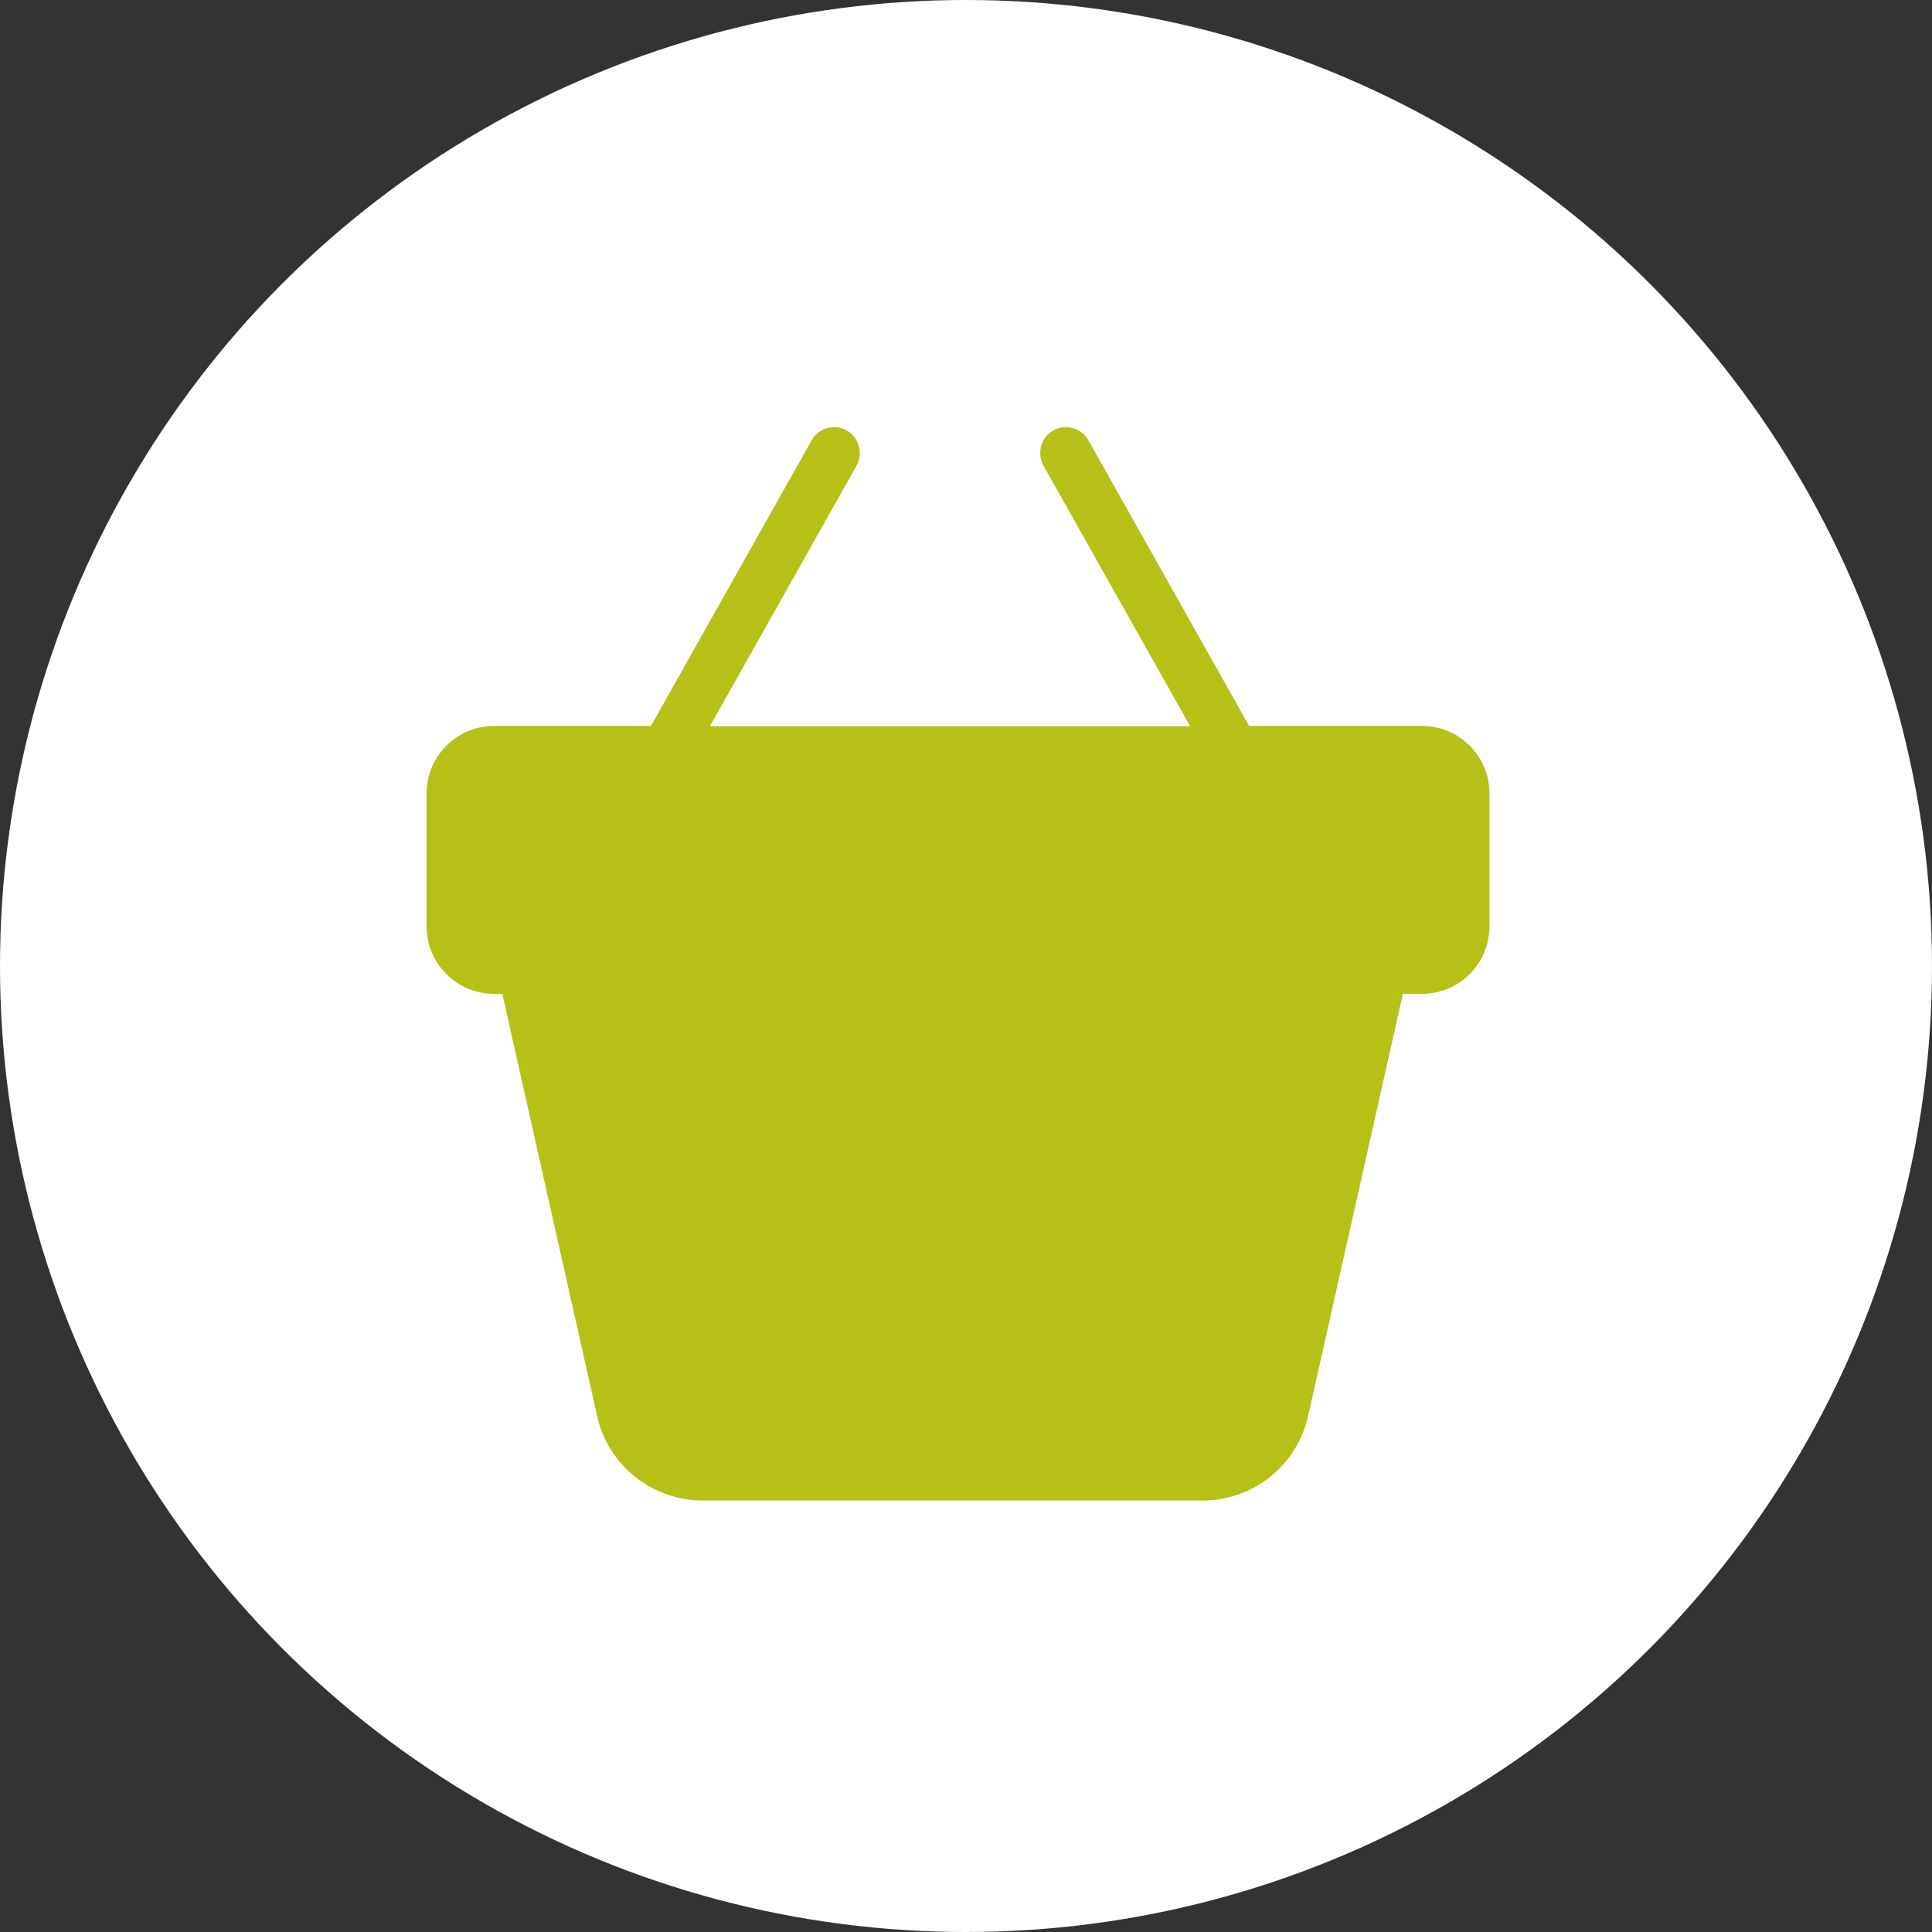
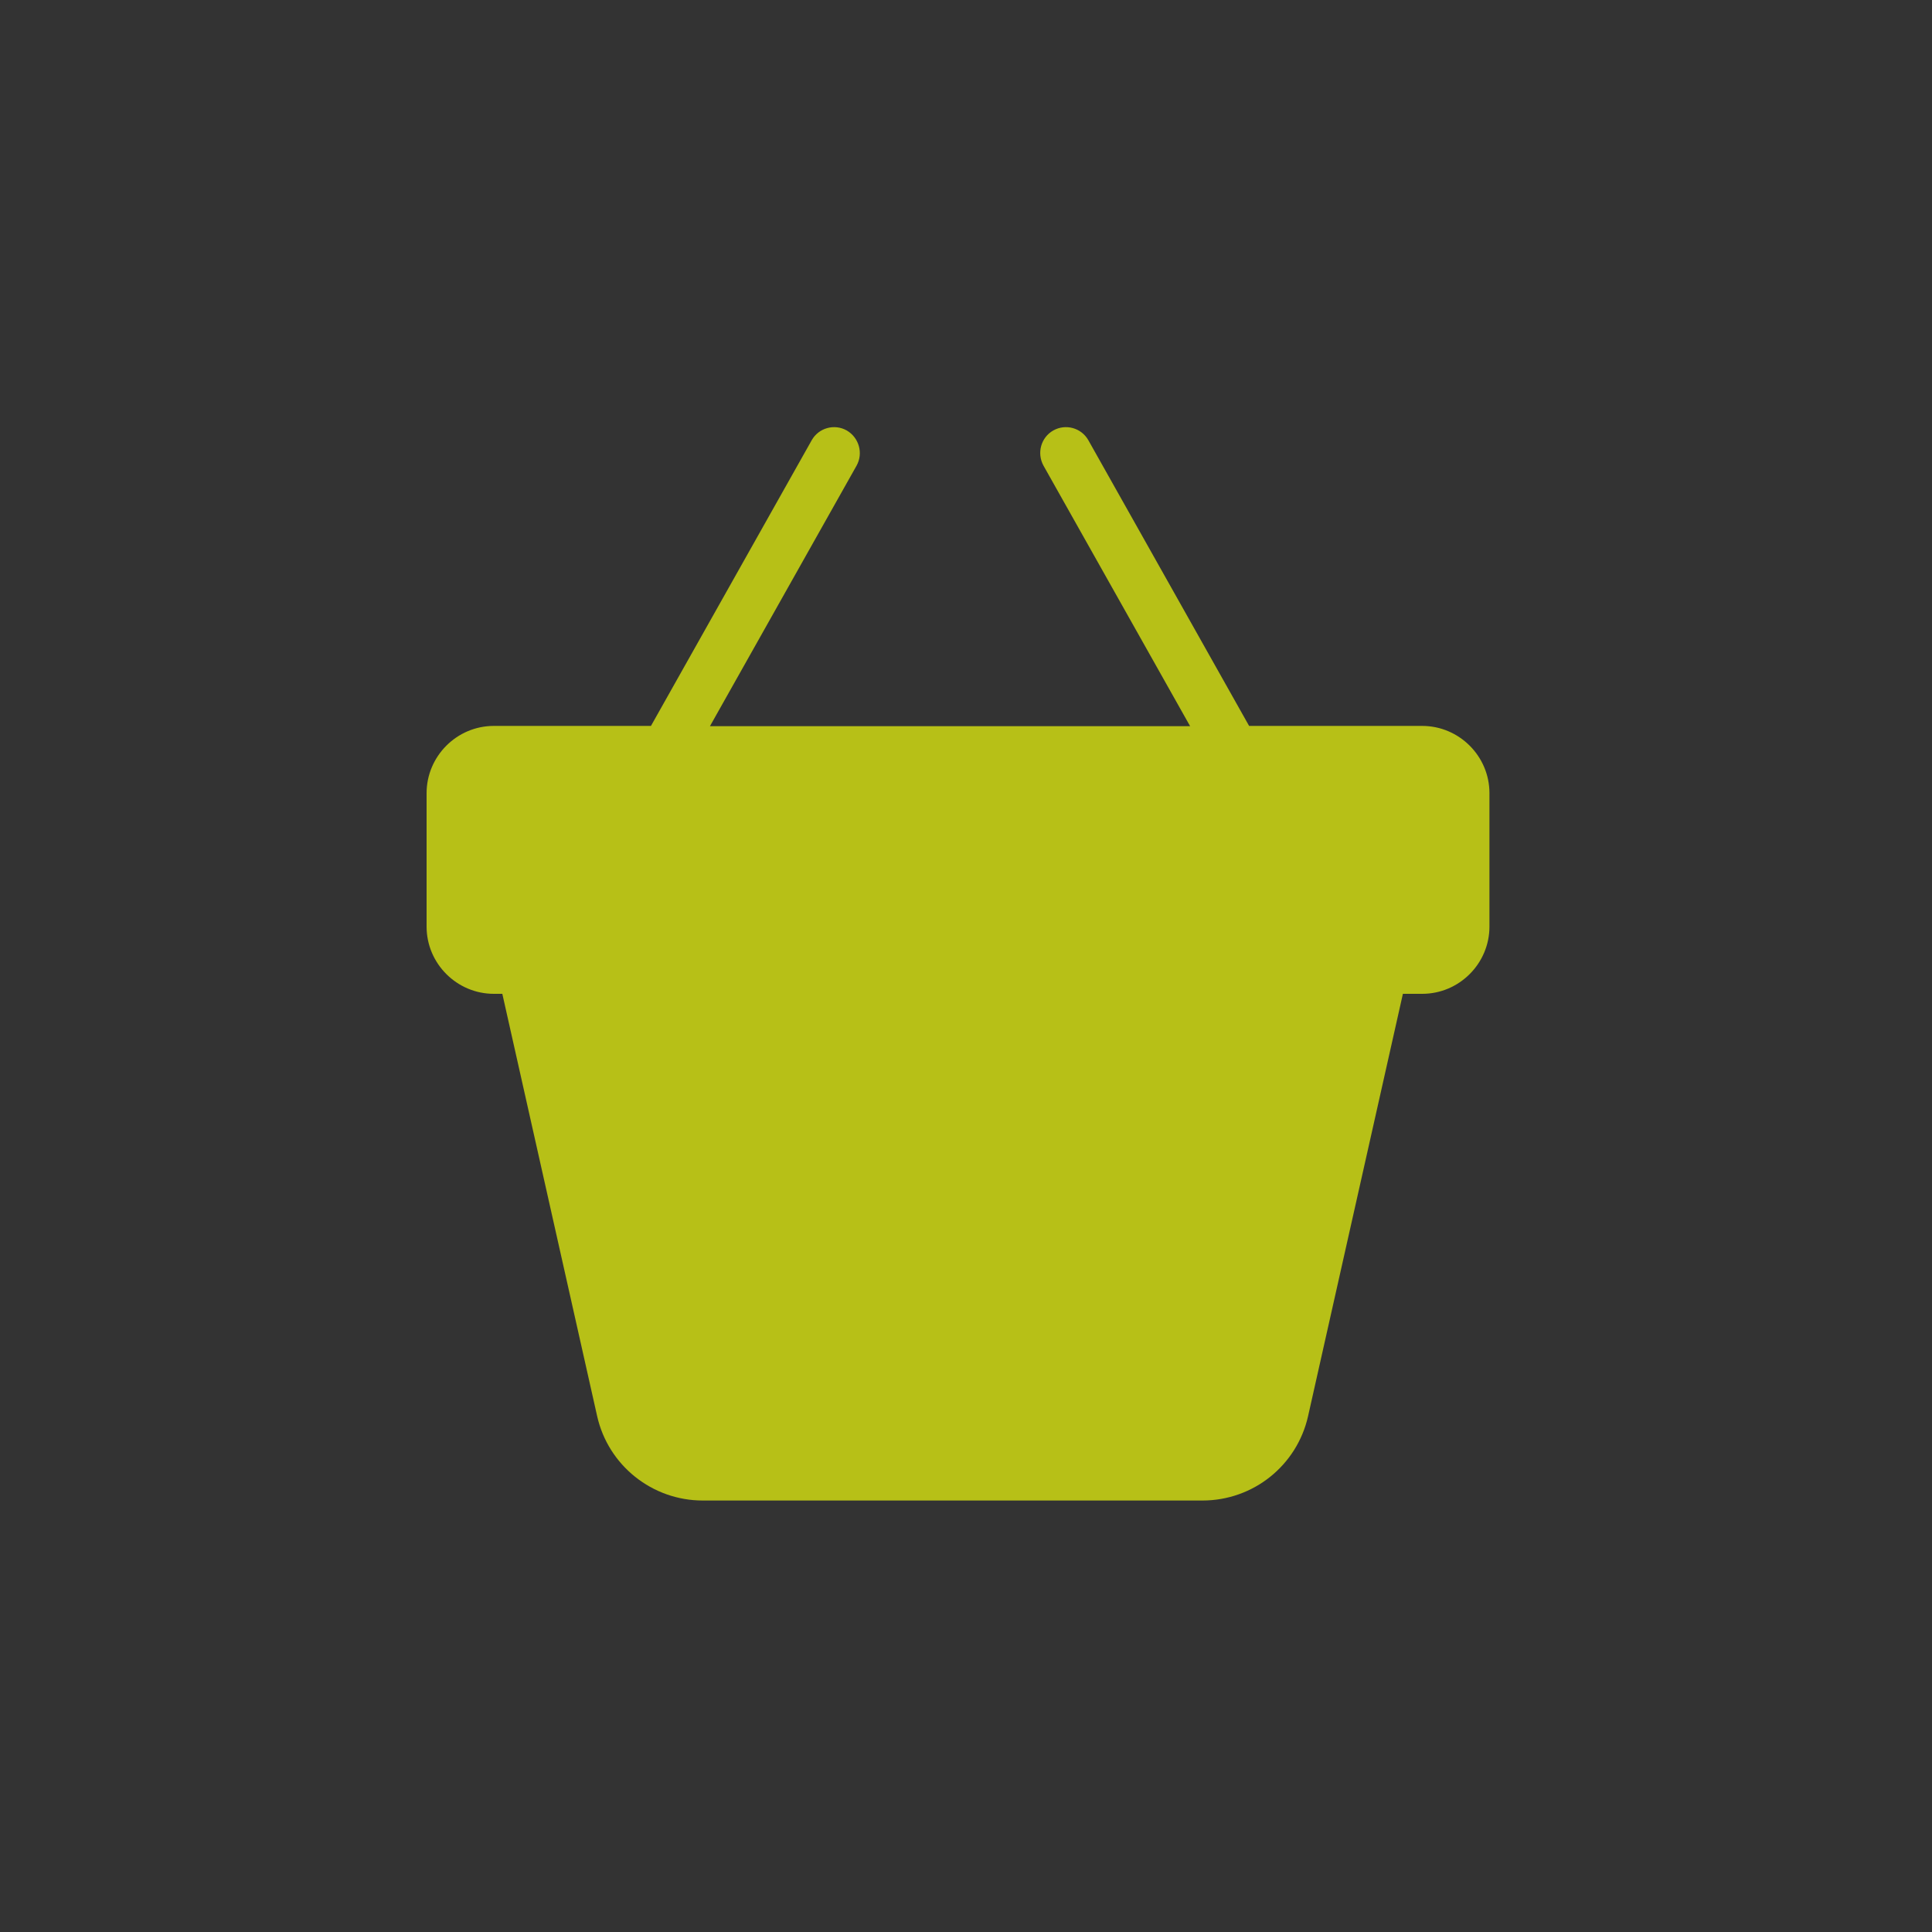
<svg xmlns="http://www.w3.org/2000/svg" id="Ebene_2_Kopie_Kopie" viewBox="0 0 75 75">
  <rect x="0" y="0" width="75" height="75" fill="#333333" stroke="none" />
  <defs>
    <style>.cls-1{fill:#ffffff;}.cls-2{fill:#B7C017;}</style>
  </defs>
-   <circle class="cls-1" cx="37.5" cy="37.5" r="37.5" />
  <path class="cls-2" d="M55.21,28.18h-6.72l-6.24-11.09c-.27-.48-.88-.65-1.36-.38-.48,.27-.65,.88-.38,1.37l5.69,10.11H27.56l5.69-10.11c.27-.48,.1-1.09-.38-1.37-.48-.27-1.09-.1-1.36,.38l-6.24,11.09h-6.1c-1.44,0-2.61,1.18-2.61,2.61v5.18c0,1.44,1.18,2.61,2.61,2.61h.33l3.68,16.39c.43,1.92,2.14,3.28,4.1,3.28h19.4c1.97,0,3.67-1.36,4.1-3.28l3.68-16.39h.75c1.44,0,2.61-1.18,2.61-2.61v-5.18c0-1.44-1.18-2.61-2.61-2.61Z" />
</svg>